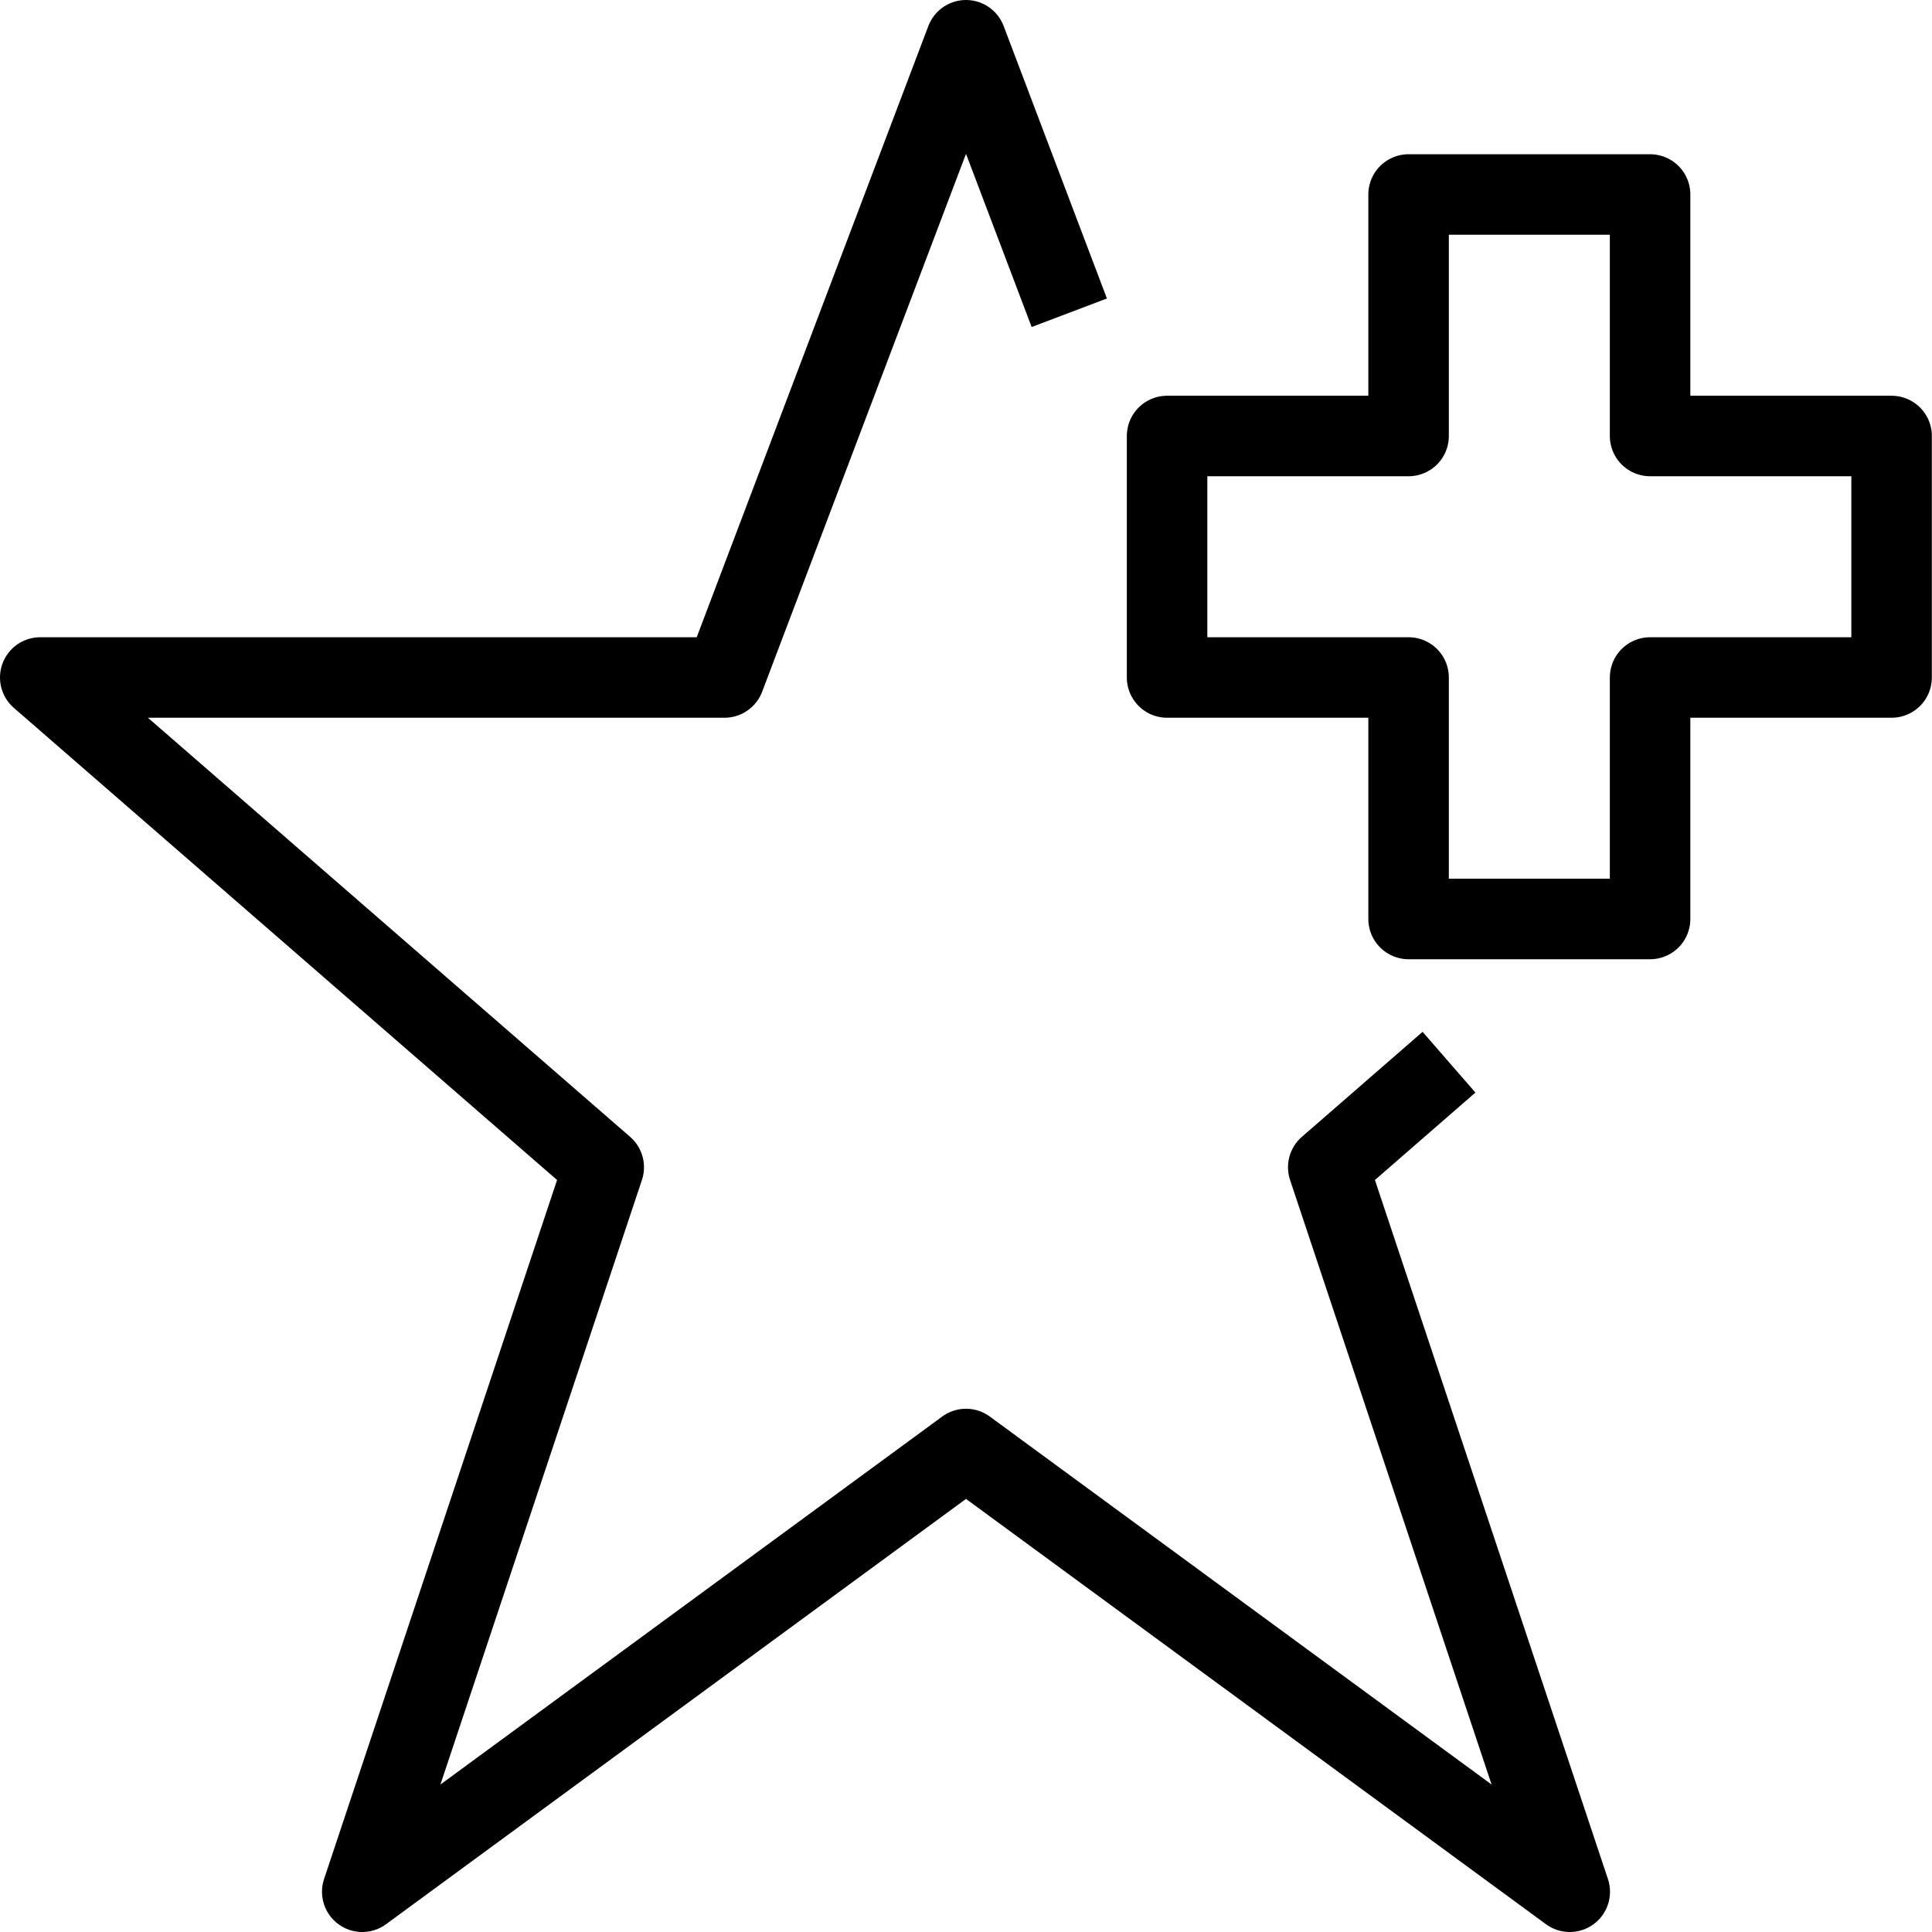
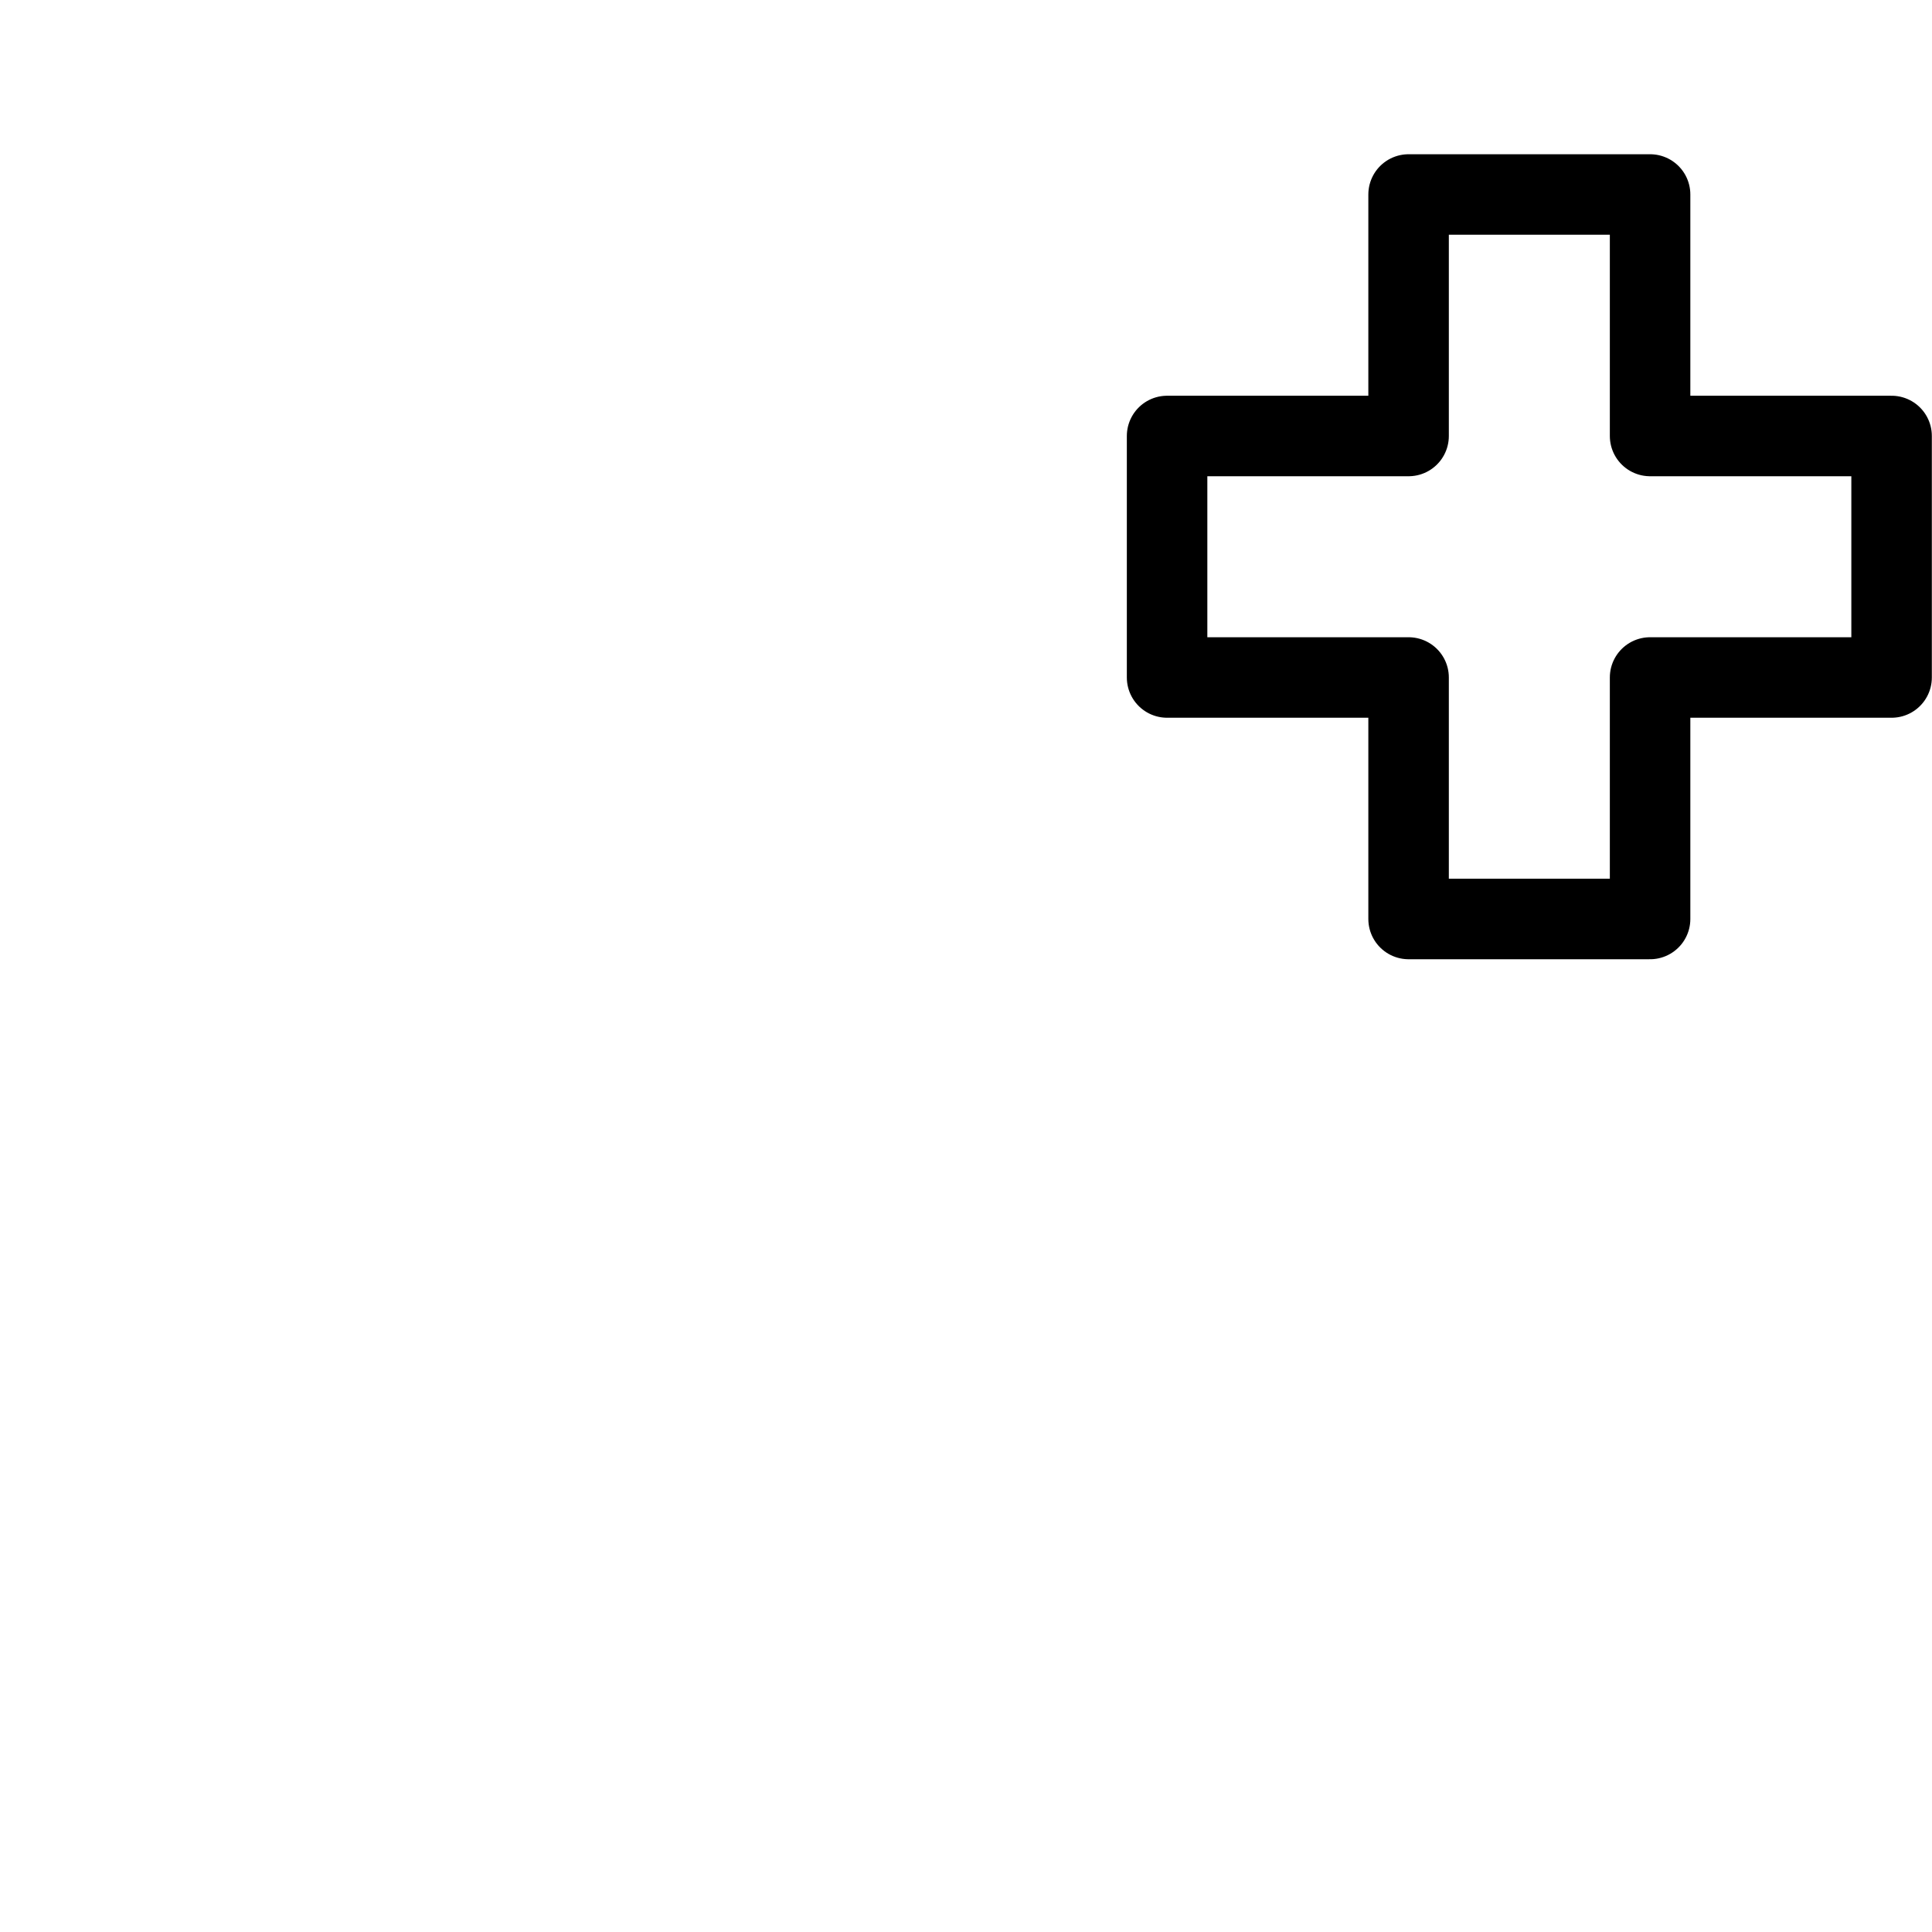
<svg xmlns="http://www.w3.org/2000/svg" version="1.1" x="0px" y="0px" width="24px" height="24px" viewBox="0 0 24 24" enable-background="new 0 0 24 24" xml:space="preserve">
  <g id="Outline_Icons_1_">
    <g id="Outline_Icons">
      <g>
-         <polyline fill="none" stroke="#000000" stroke-linejoin="round" stroke-miterlimit="10" points="18,13.195 16.5,14.5 19.5,23.5      12,18 4.5,23.5 7.5,14.5 0.5,8.416 9,8.416 12,0.5 13.283,3.885    " />
        <polygon fill="none" stroke="#000000" stroke-linejoin="round" stroke-miterlimit="10" points="23.498,5.416 20.498,5.416      20.498,2.416 17.498,2.416 17.498,5.416 14.498,5.416 14.498,8.416 17.498,8.416 17.498,11.416 20.498,11.416 20.498,8.416      23.498,8.416    " />
      </g>
    </g>
    <g id="New_icons_1_">
	</g>
  </g>
  <g id="Invisible_Shape">
    <rect fill="none" width="24" height="24" />
  </g>
</svg>